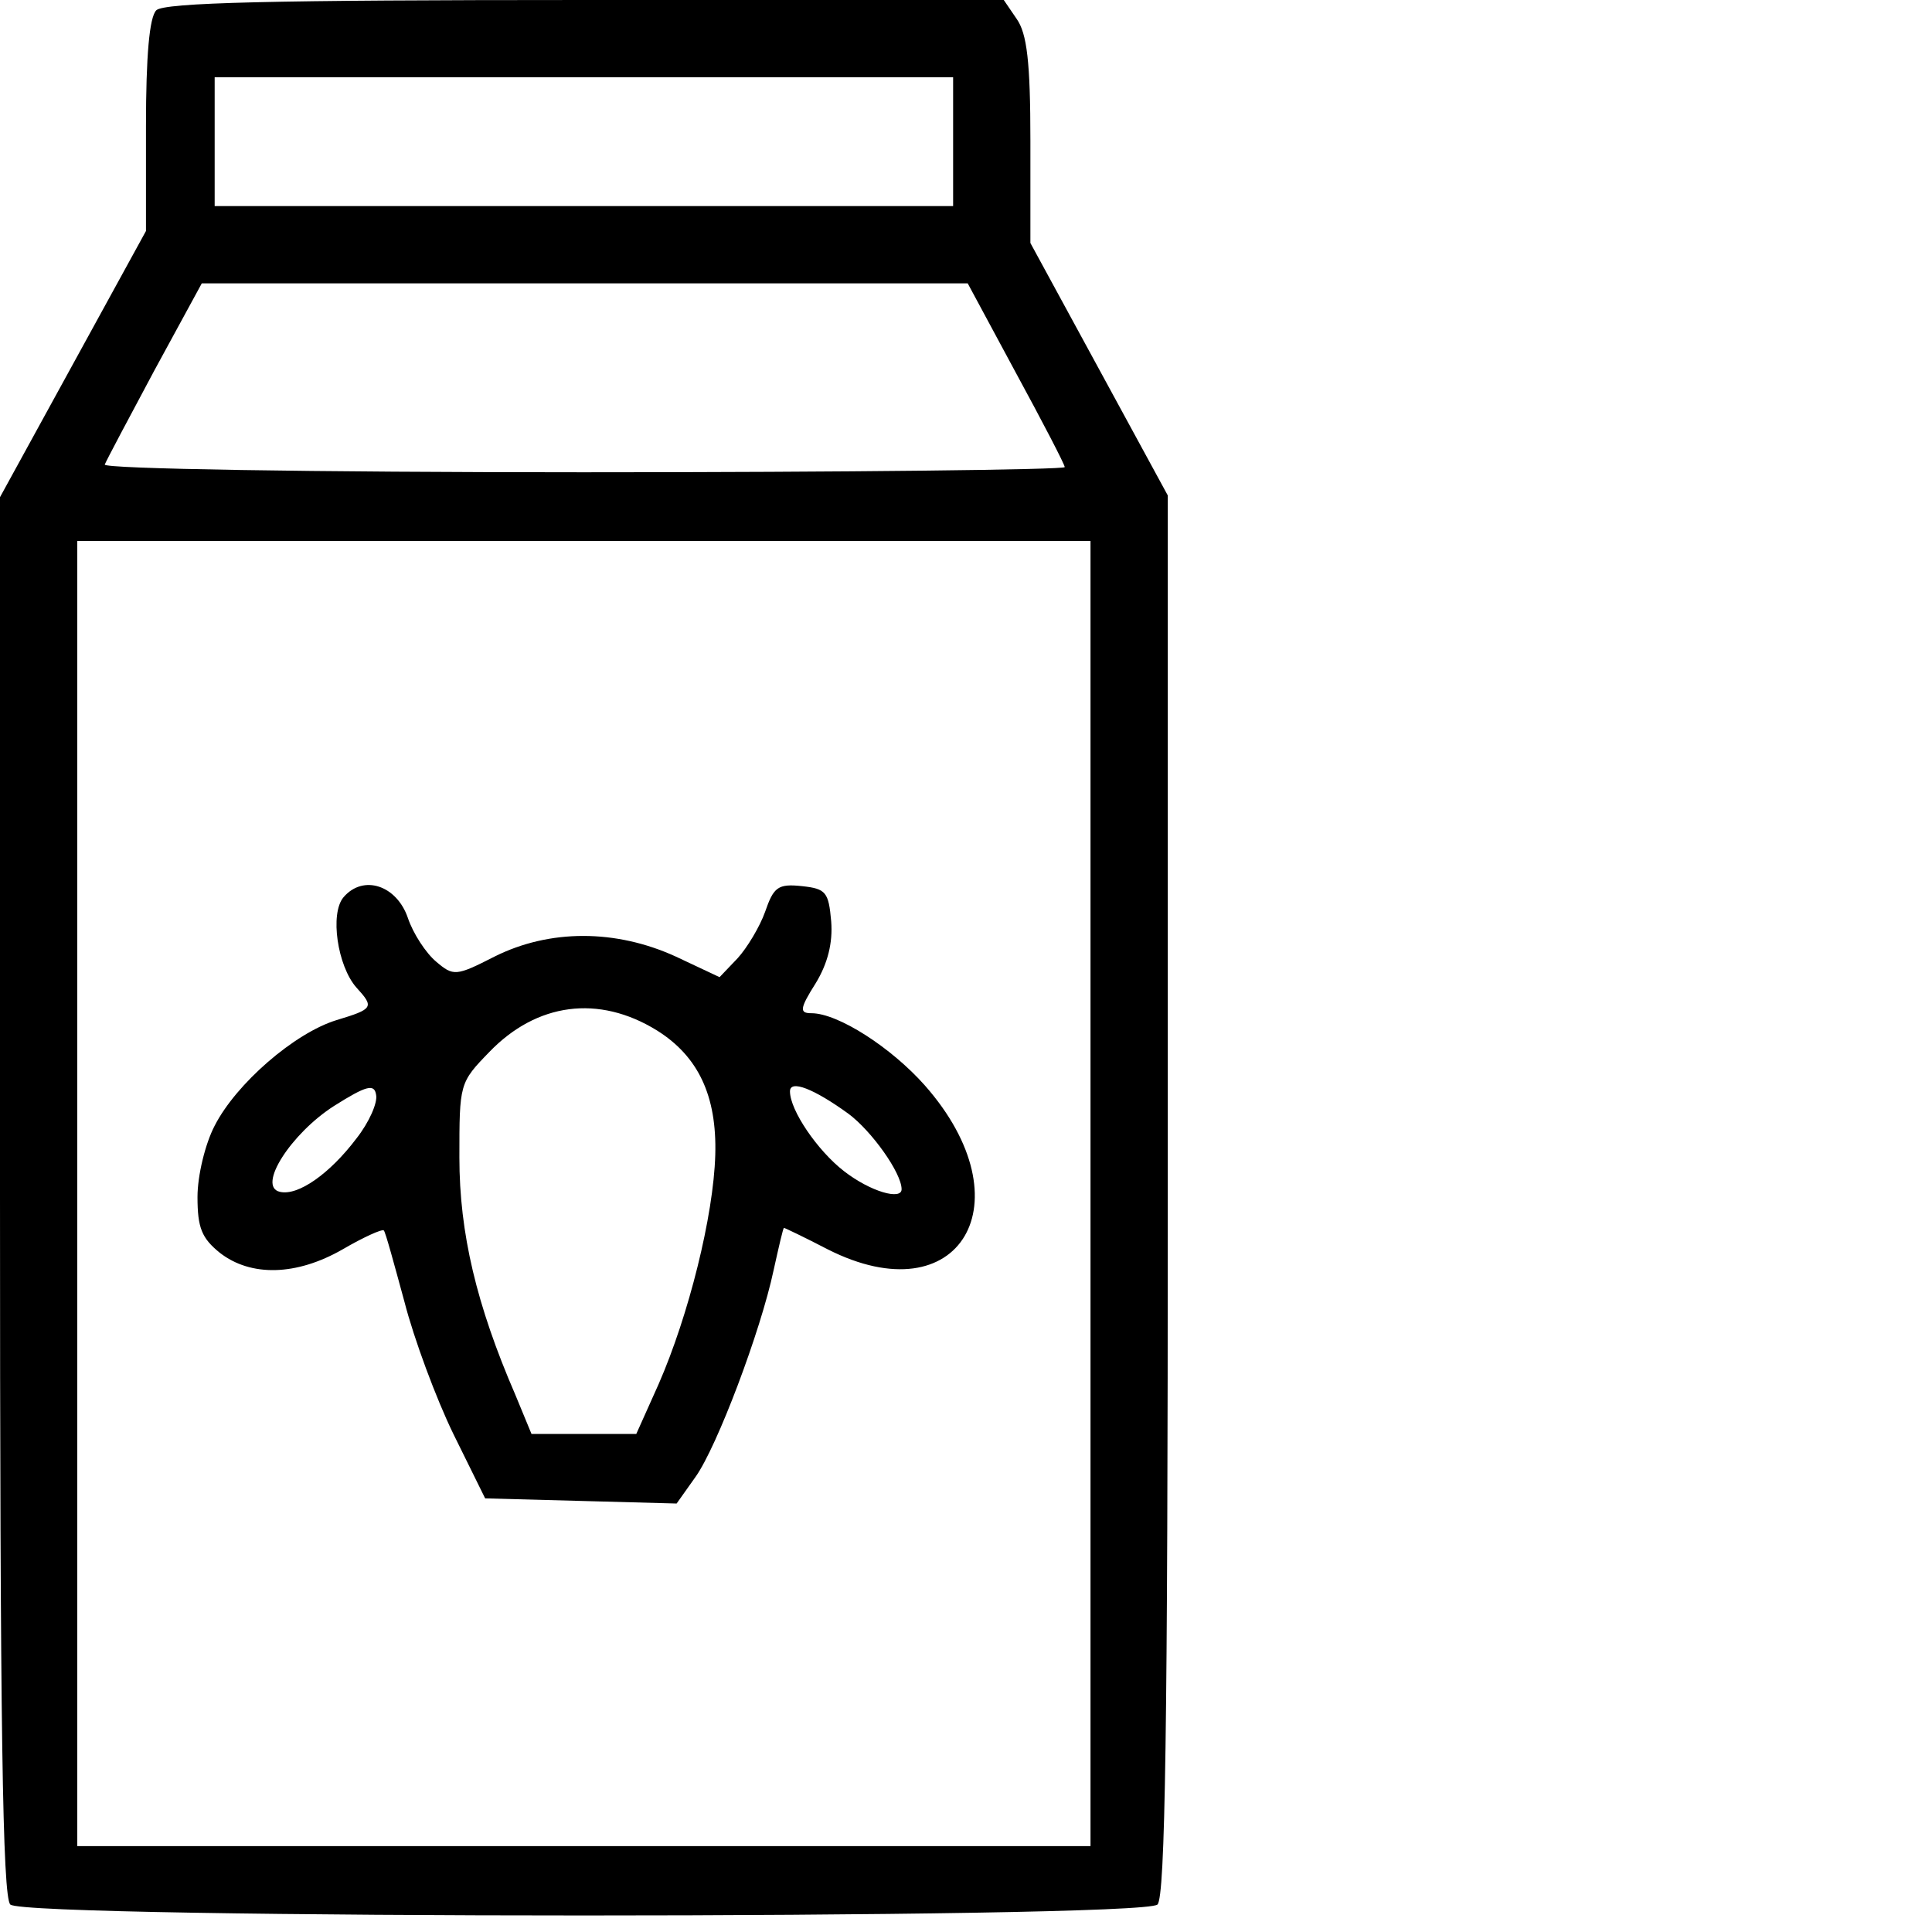
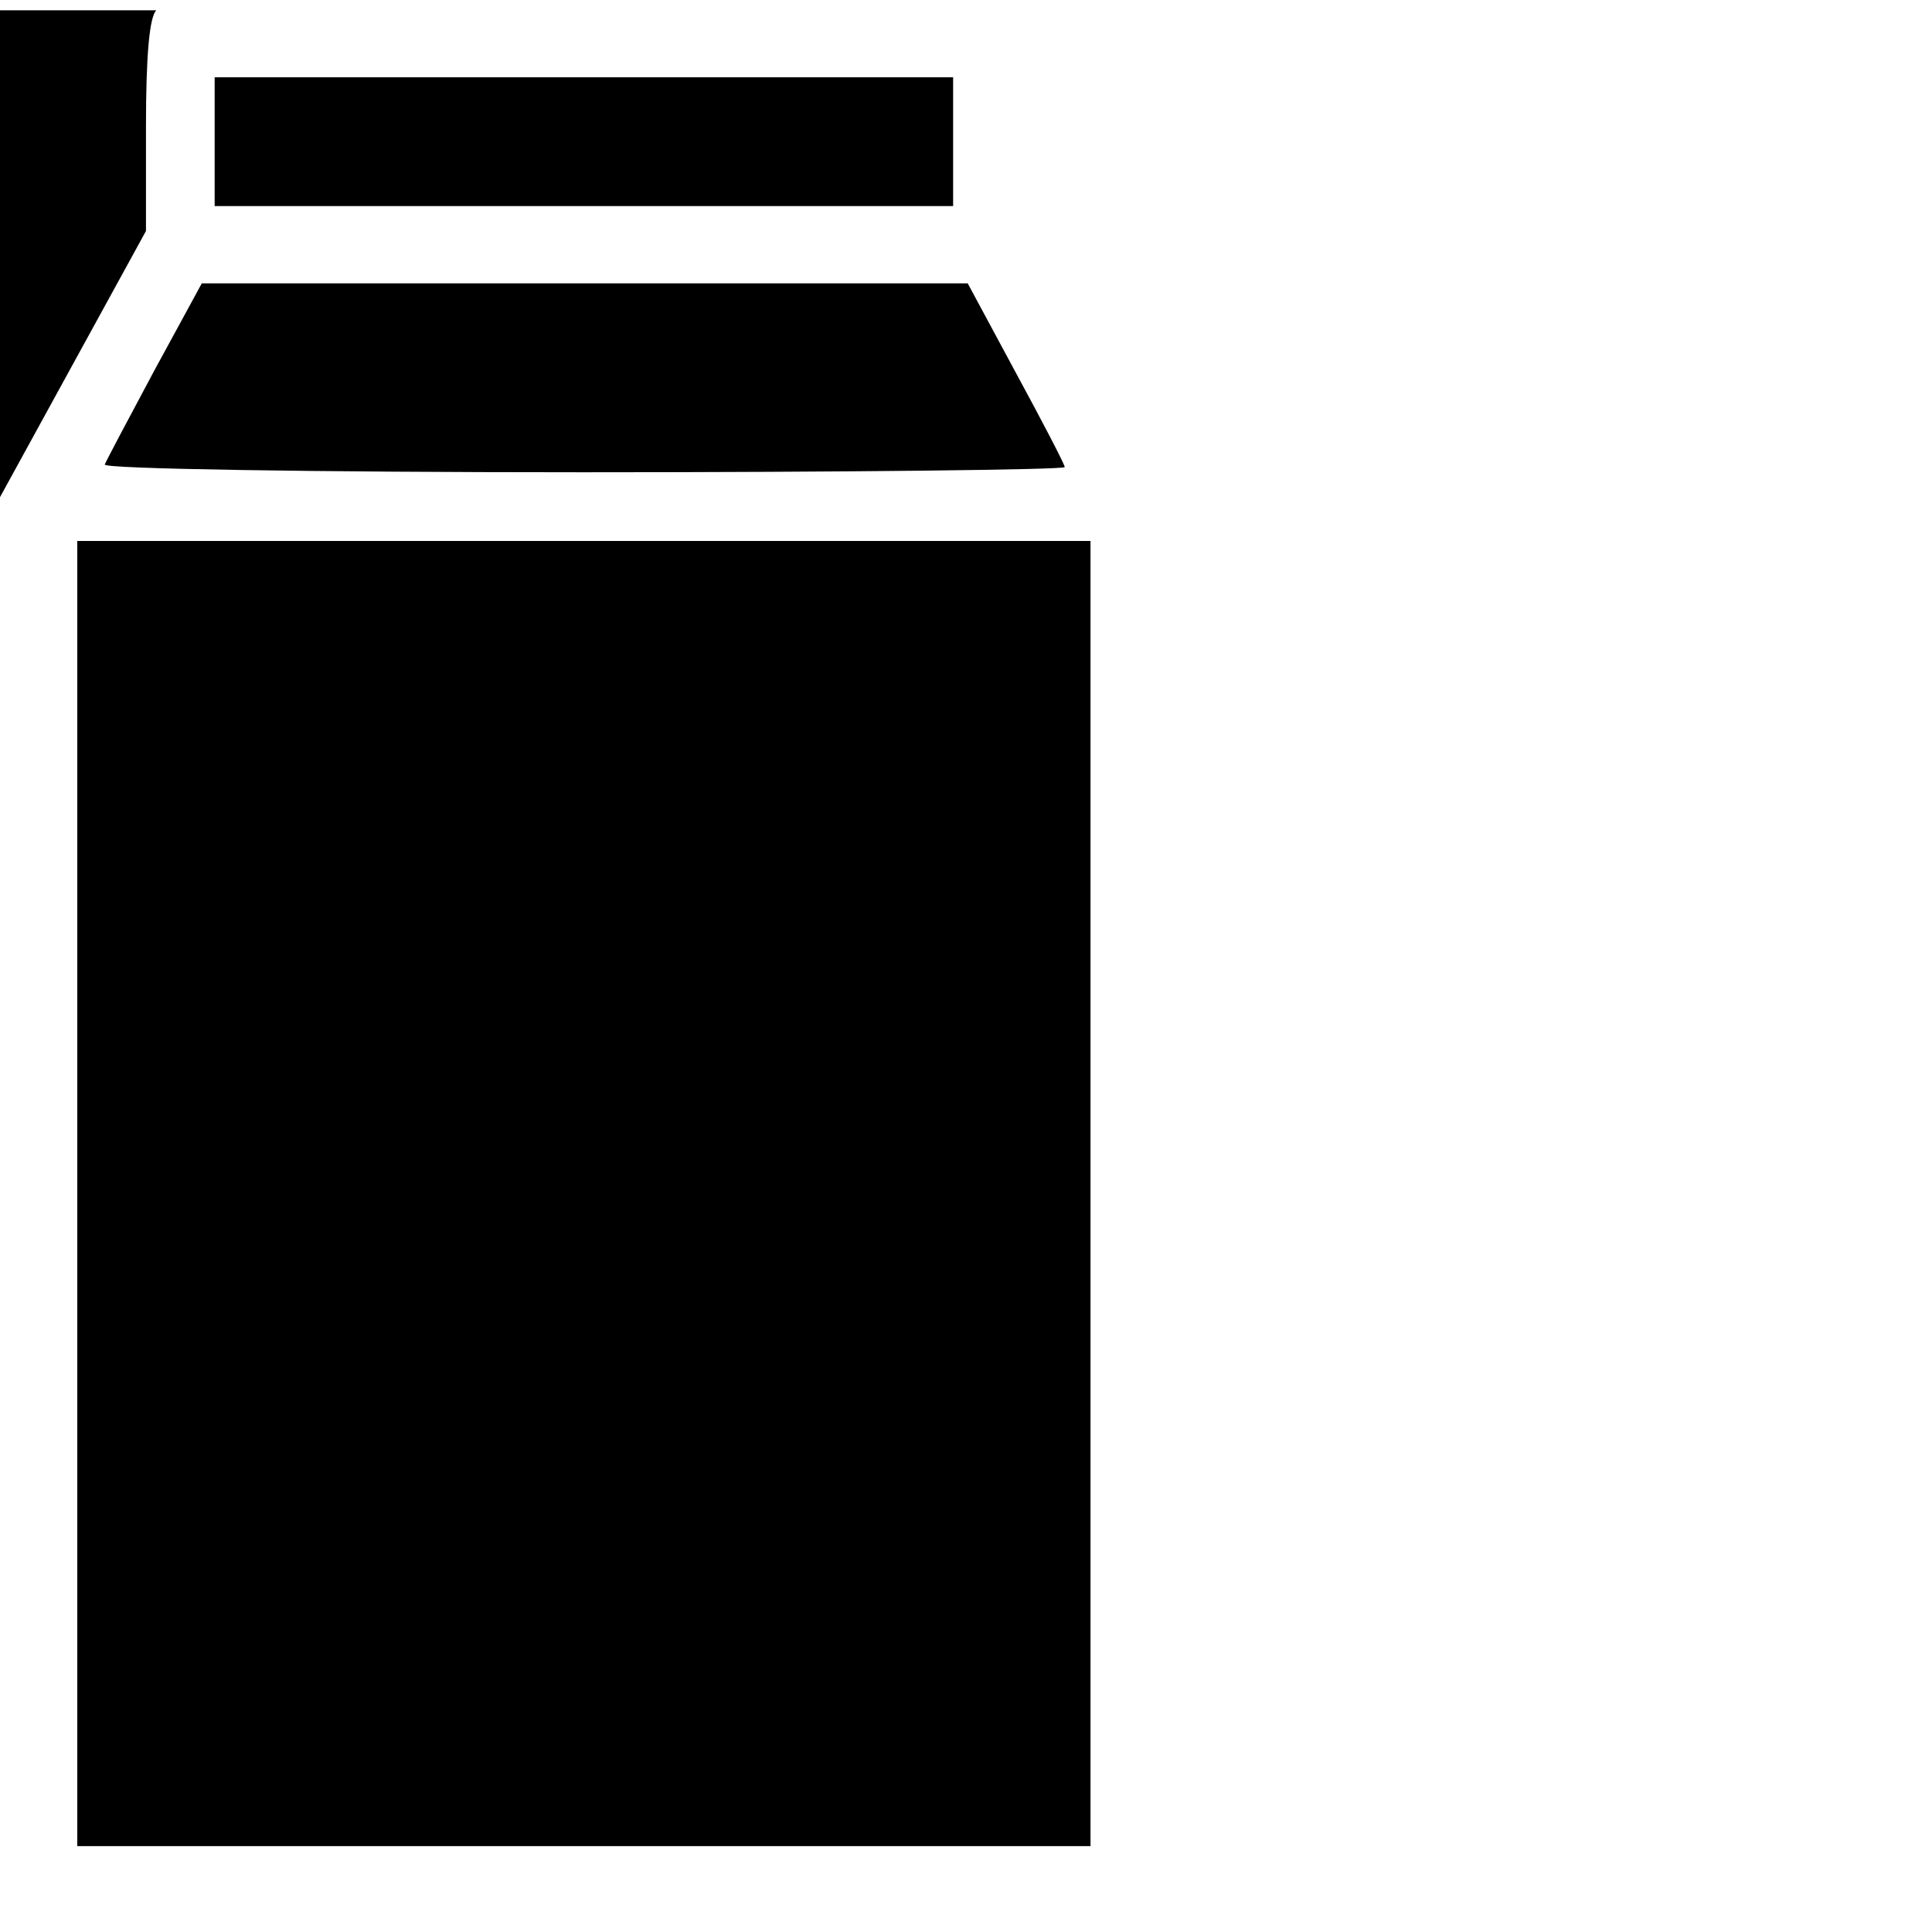
<svg xmlns="http://www.w3.org/2000/svg" version="1.0" width="225pt" height="225pt" viewBox="0 0 225 225" preserveAspectRatio="xMidYMid meet">
  <g transform="translate(0,225) scale(0.1,-0.1)" fill="#000000" stroke="none">
-     <path d="M182 2238 c-8 -8 -12 -53 -12 -135 l0 -122 -85 -155 -85 -155 0 -813 c0 -620 3 -817 12 -826 17 -17 1319 -17 1336 0 9 9 12 206 12 826 l0 815 -80 147 -80 147 0 119 c0 92 -4 125 -16 142 l-15 22 -488 0 c-365 0 -490 -3 -499 -12z m928 -153 l0 -75 -430 0 -430 0 0 75 0 75 430 0 430 0 0 -75z m73 -269 c31 -57 57 -107 57 -110 0 -3 -252 -6 -561 -6 -317 0 -559 4 -557 9 2 5 28 54 58 110 l55 101 446 0 446 0 56 -104z m87 -956 l0 -760 -590 0 -590 0 0 760 0 760 590 0 590 0 0 -760z" />
-     <path d="M400 1205 c-16 -19 -7 -80 15 -105 21 -23 20 -25 -23 -38 -49 -15 -117 -74 -142 -123 -11 -21 -20 -58 -20 -83 0 -36 5 -48 26 -65 36 -28 89 -27 143 4 24 14 46 24 48 22 2 -2 12 -39 24 -83 11 -43 37 -113 57 -154 l37 -75 112 -3 111 -3 22 31 c25 35 76 170 91 241 6 27 11 49 12 49 1 0 24 -11 51 -25 154 -78 233 55 113 191 -39 44 -101 84 -132 84 -14 0 -14 5 5 35 14 23 20 47 18 72 -3 34 -6 38 -34 41 -28 3 -33 -1 -43 -30 -6 -17 -21 -42 -32 -54 l-21 -22 -51 24 c-70 32 -147 32 -211 0 -45 -23 -48 -23 -68 -6 -12 10 -27 33 -33 51 -13 38 -52 51 -75 24z m365 -155 c48 -30 70 -76 68 -145 -2 -71 -31 -187 -66 -267 l-26 -58 -61 0 -61 0 -19 46 c-45 104 -65 188 -65 276 0 86 0 87 35 123 55 57 127 67 195 25z m-350 -126 c-31 -41 -68 -67 -89 -62 -27 6 13 68 63 100 38 24 47 26 49 13 2 -9 -8 -32 -23 -51z m573 29 c27 -20 62 -69 62 -88 0 -13 -36 -3 -67 21 -31 24 -63 71 -63 93 0 14 28 3 68 -26z" />
+     <path d="M182 2238 c-8 -8 -12 -53 -12 -135 l0 -122 -85 -155 -85 -155 0 -813 l0 815 -80 147 -80 147 0 119 c0 92 -4 125 -16 142 l-15 22 -488 0 c-365 0 -490 -3 -499 -12z m928 -153 l0 -75 -430 0 -430 0 0 75 0 75 430 0 430 0 0 -75z m73 -269 c31 -57 57 -107 57 -110 0 -3 -252 -6 -561 -6 -317 0 -559 4 -557 9 2 5 28 54 58 110 l55 101 446 0 446 0 56 -104z m87 -956 l0 -760 -590 0 -590 0 0 760 0 760 590 0 590 0 0 -760z" />
  </g>
</svg>